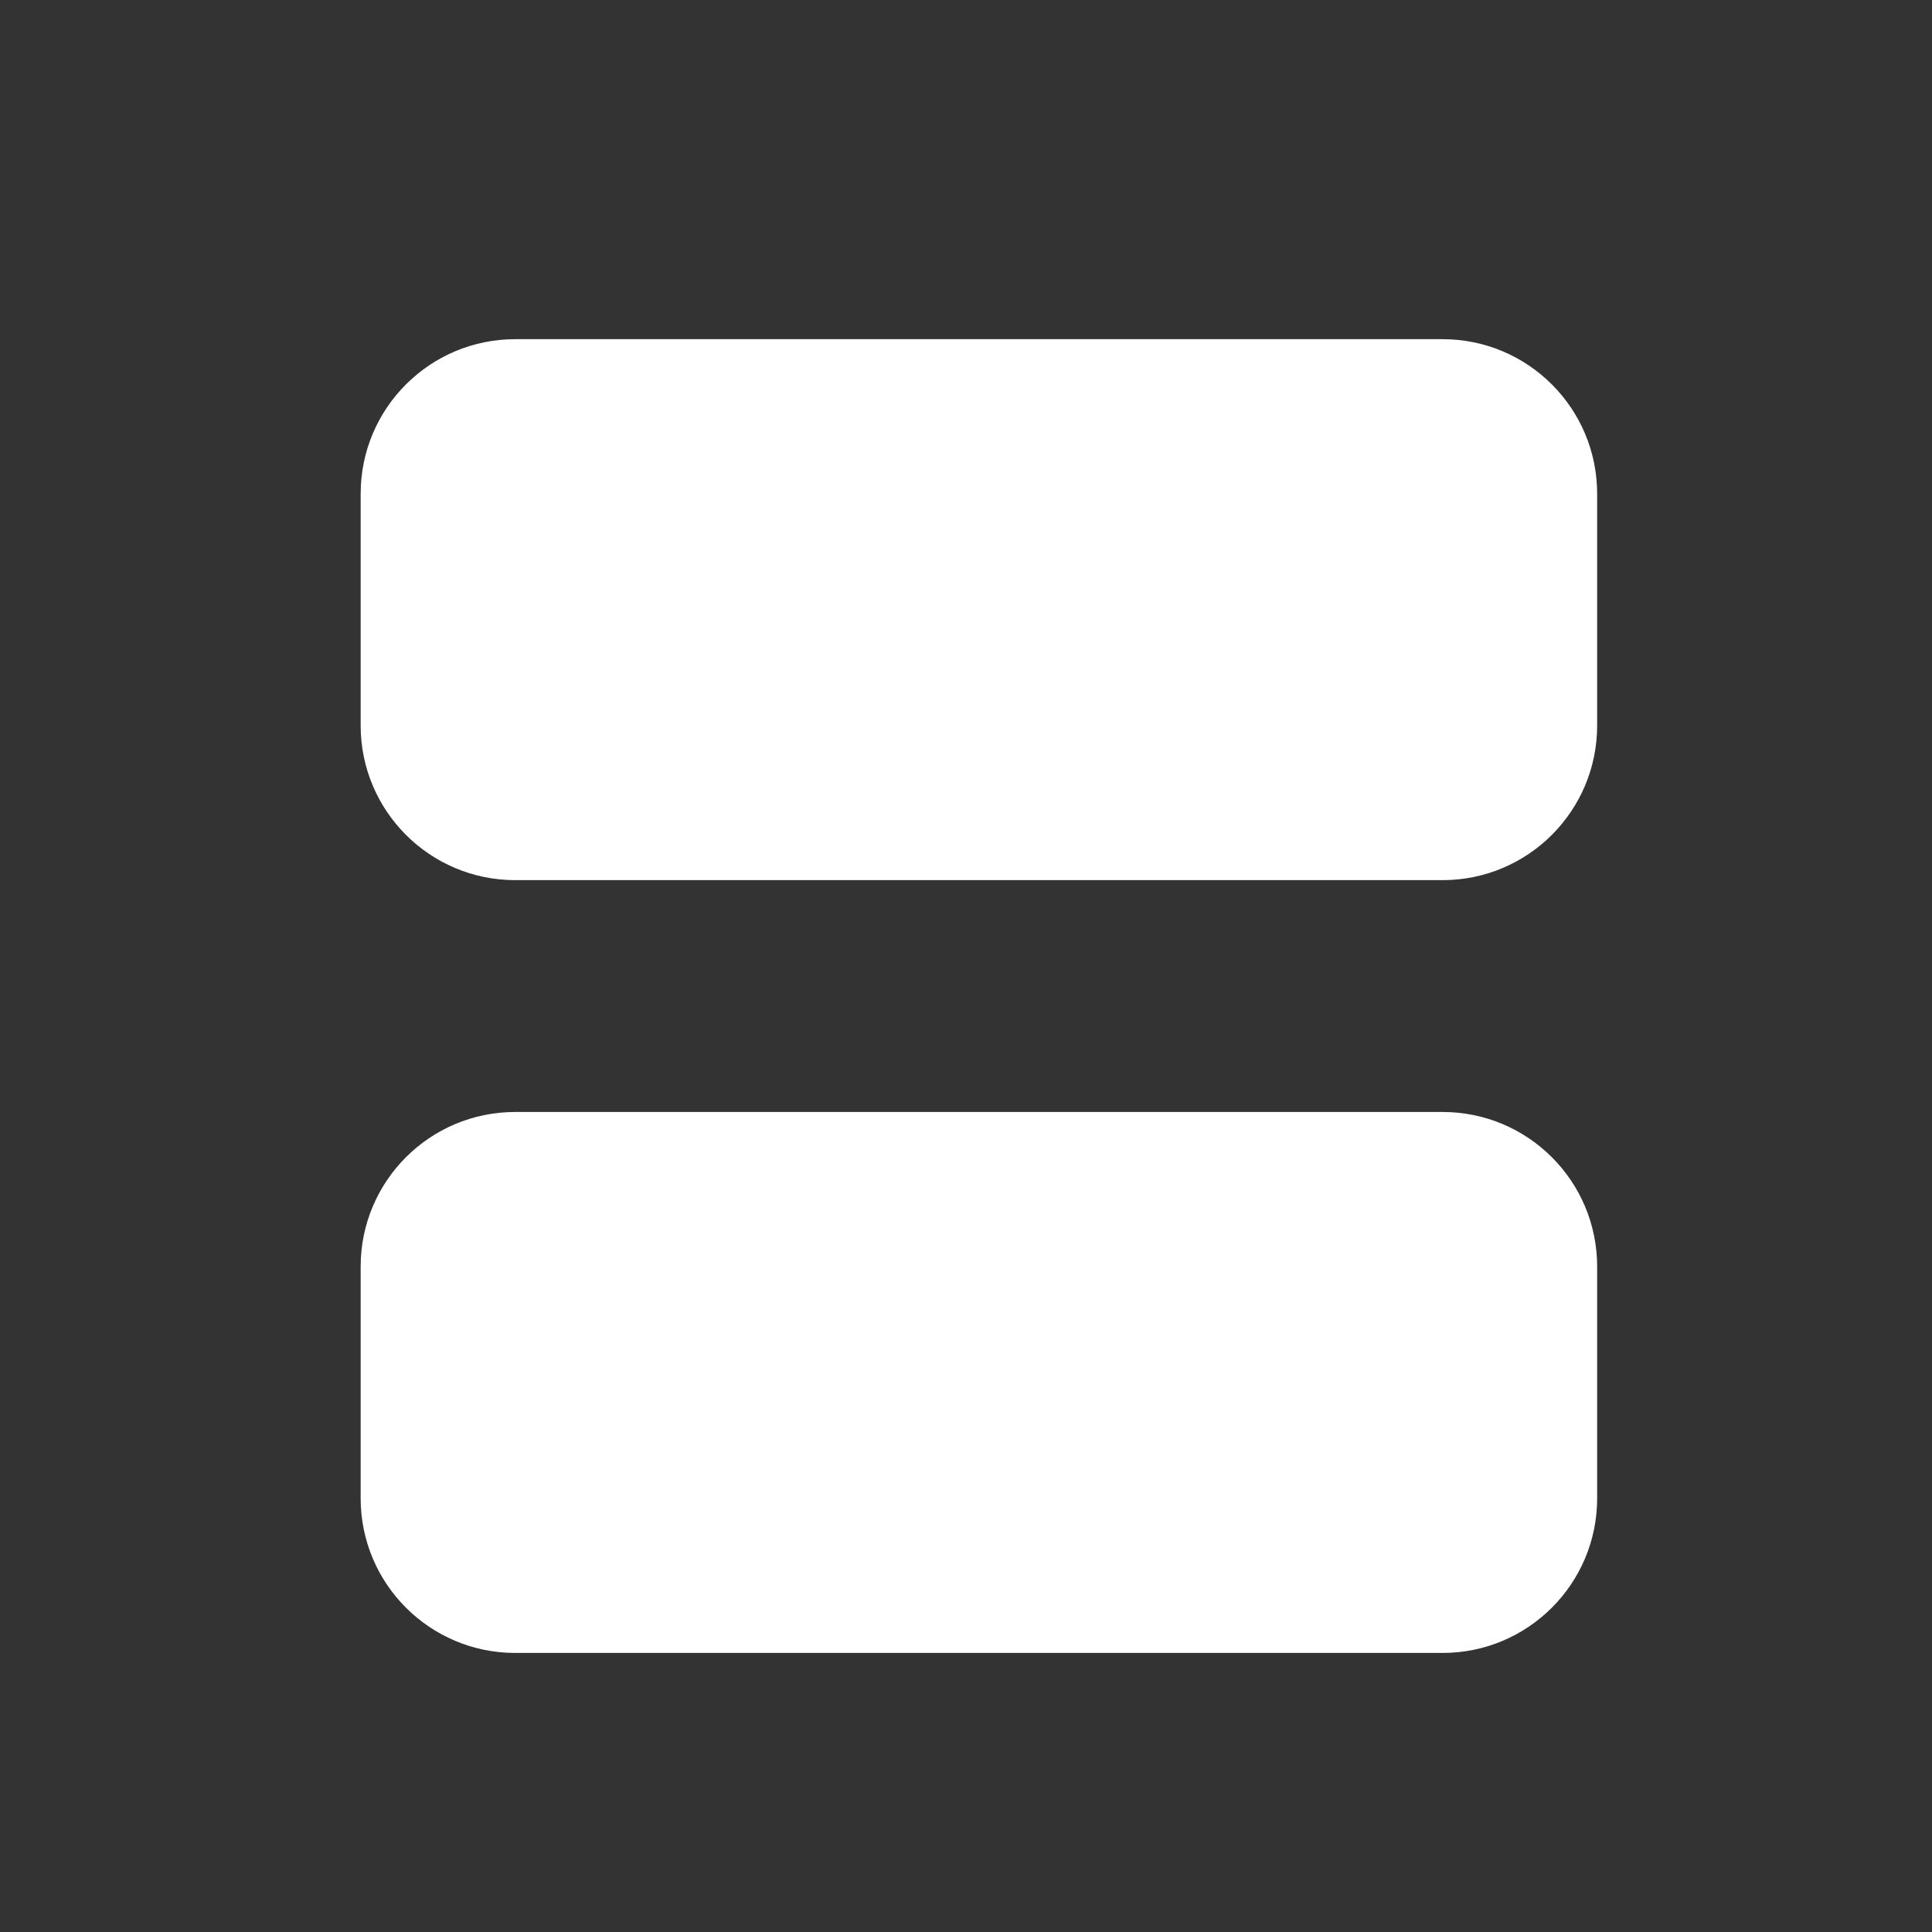
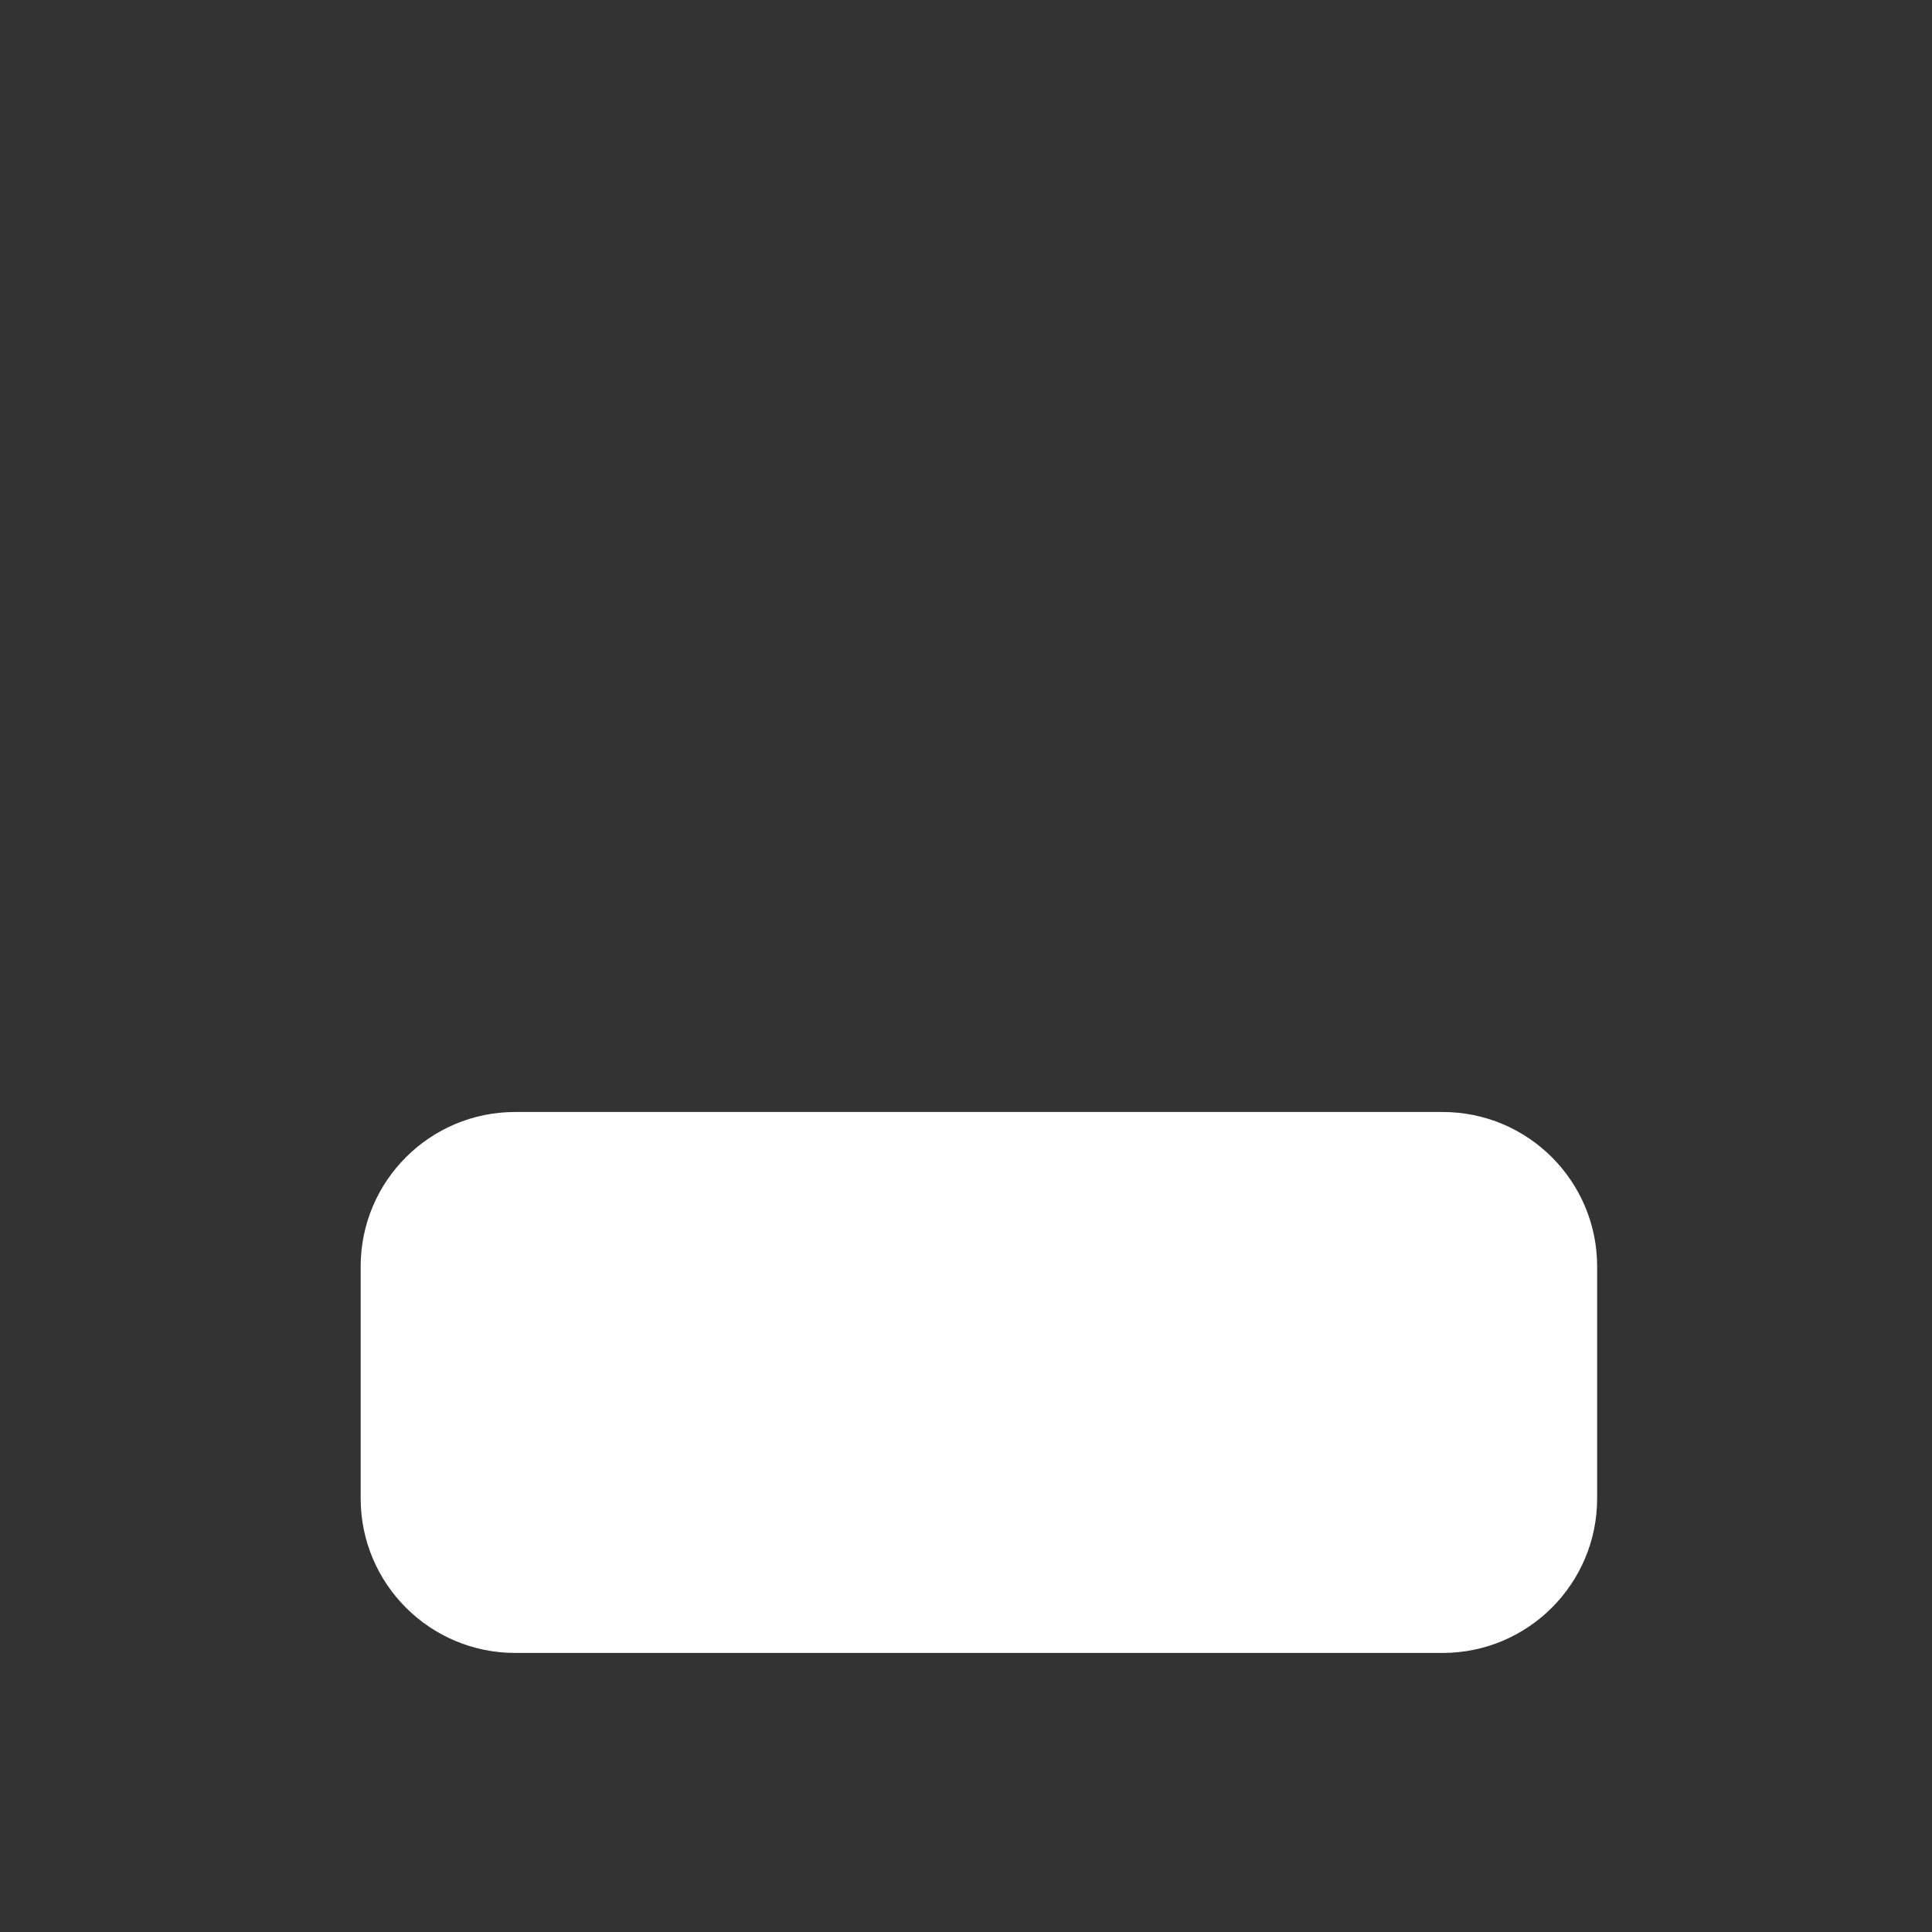
<svg xmlns="http://www.w3.org/2000/svg" width="25" height="25" viewBox="0 0 25 25" fill="none">
  <rect x="0" y="0" width="25" height="25" fill="#333333" stroke="none" />
-   <path d="M4.667 6.389C4.667 5.284 5.562 4.389 6.667 4.389H18.667C19.772 4.389 20.667 5.284 20.667 6.389V9.389C20.667 10.493 19.772 11.389 18.667 11.389H6.667C5.562 11.389 4.667 10.493 4.667 9.389V6.389Z" fill="white" />
  <path d="M4.667 16.389C4.667 15.284 5.562 14.389 6.667 14.389H18.667C19.772 14.389 20.667 15.284 20.667 16.389V19.389C20.667 20.493 19.772 21.389 18.667 21.389H6.667C5.562 21.389 4.667 20.493 4.667 19.389V16.389Z" fill="white" />
</svg>